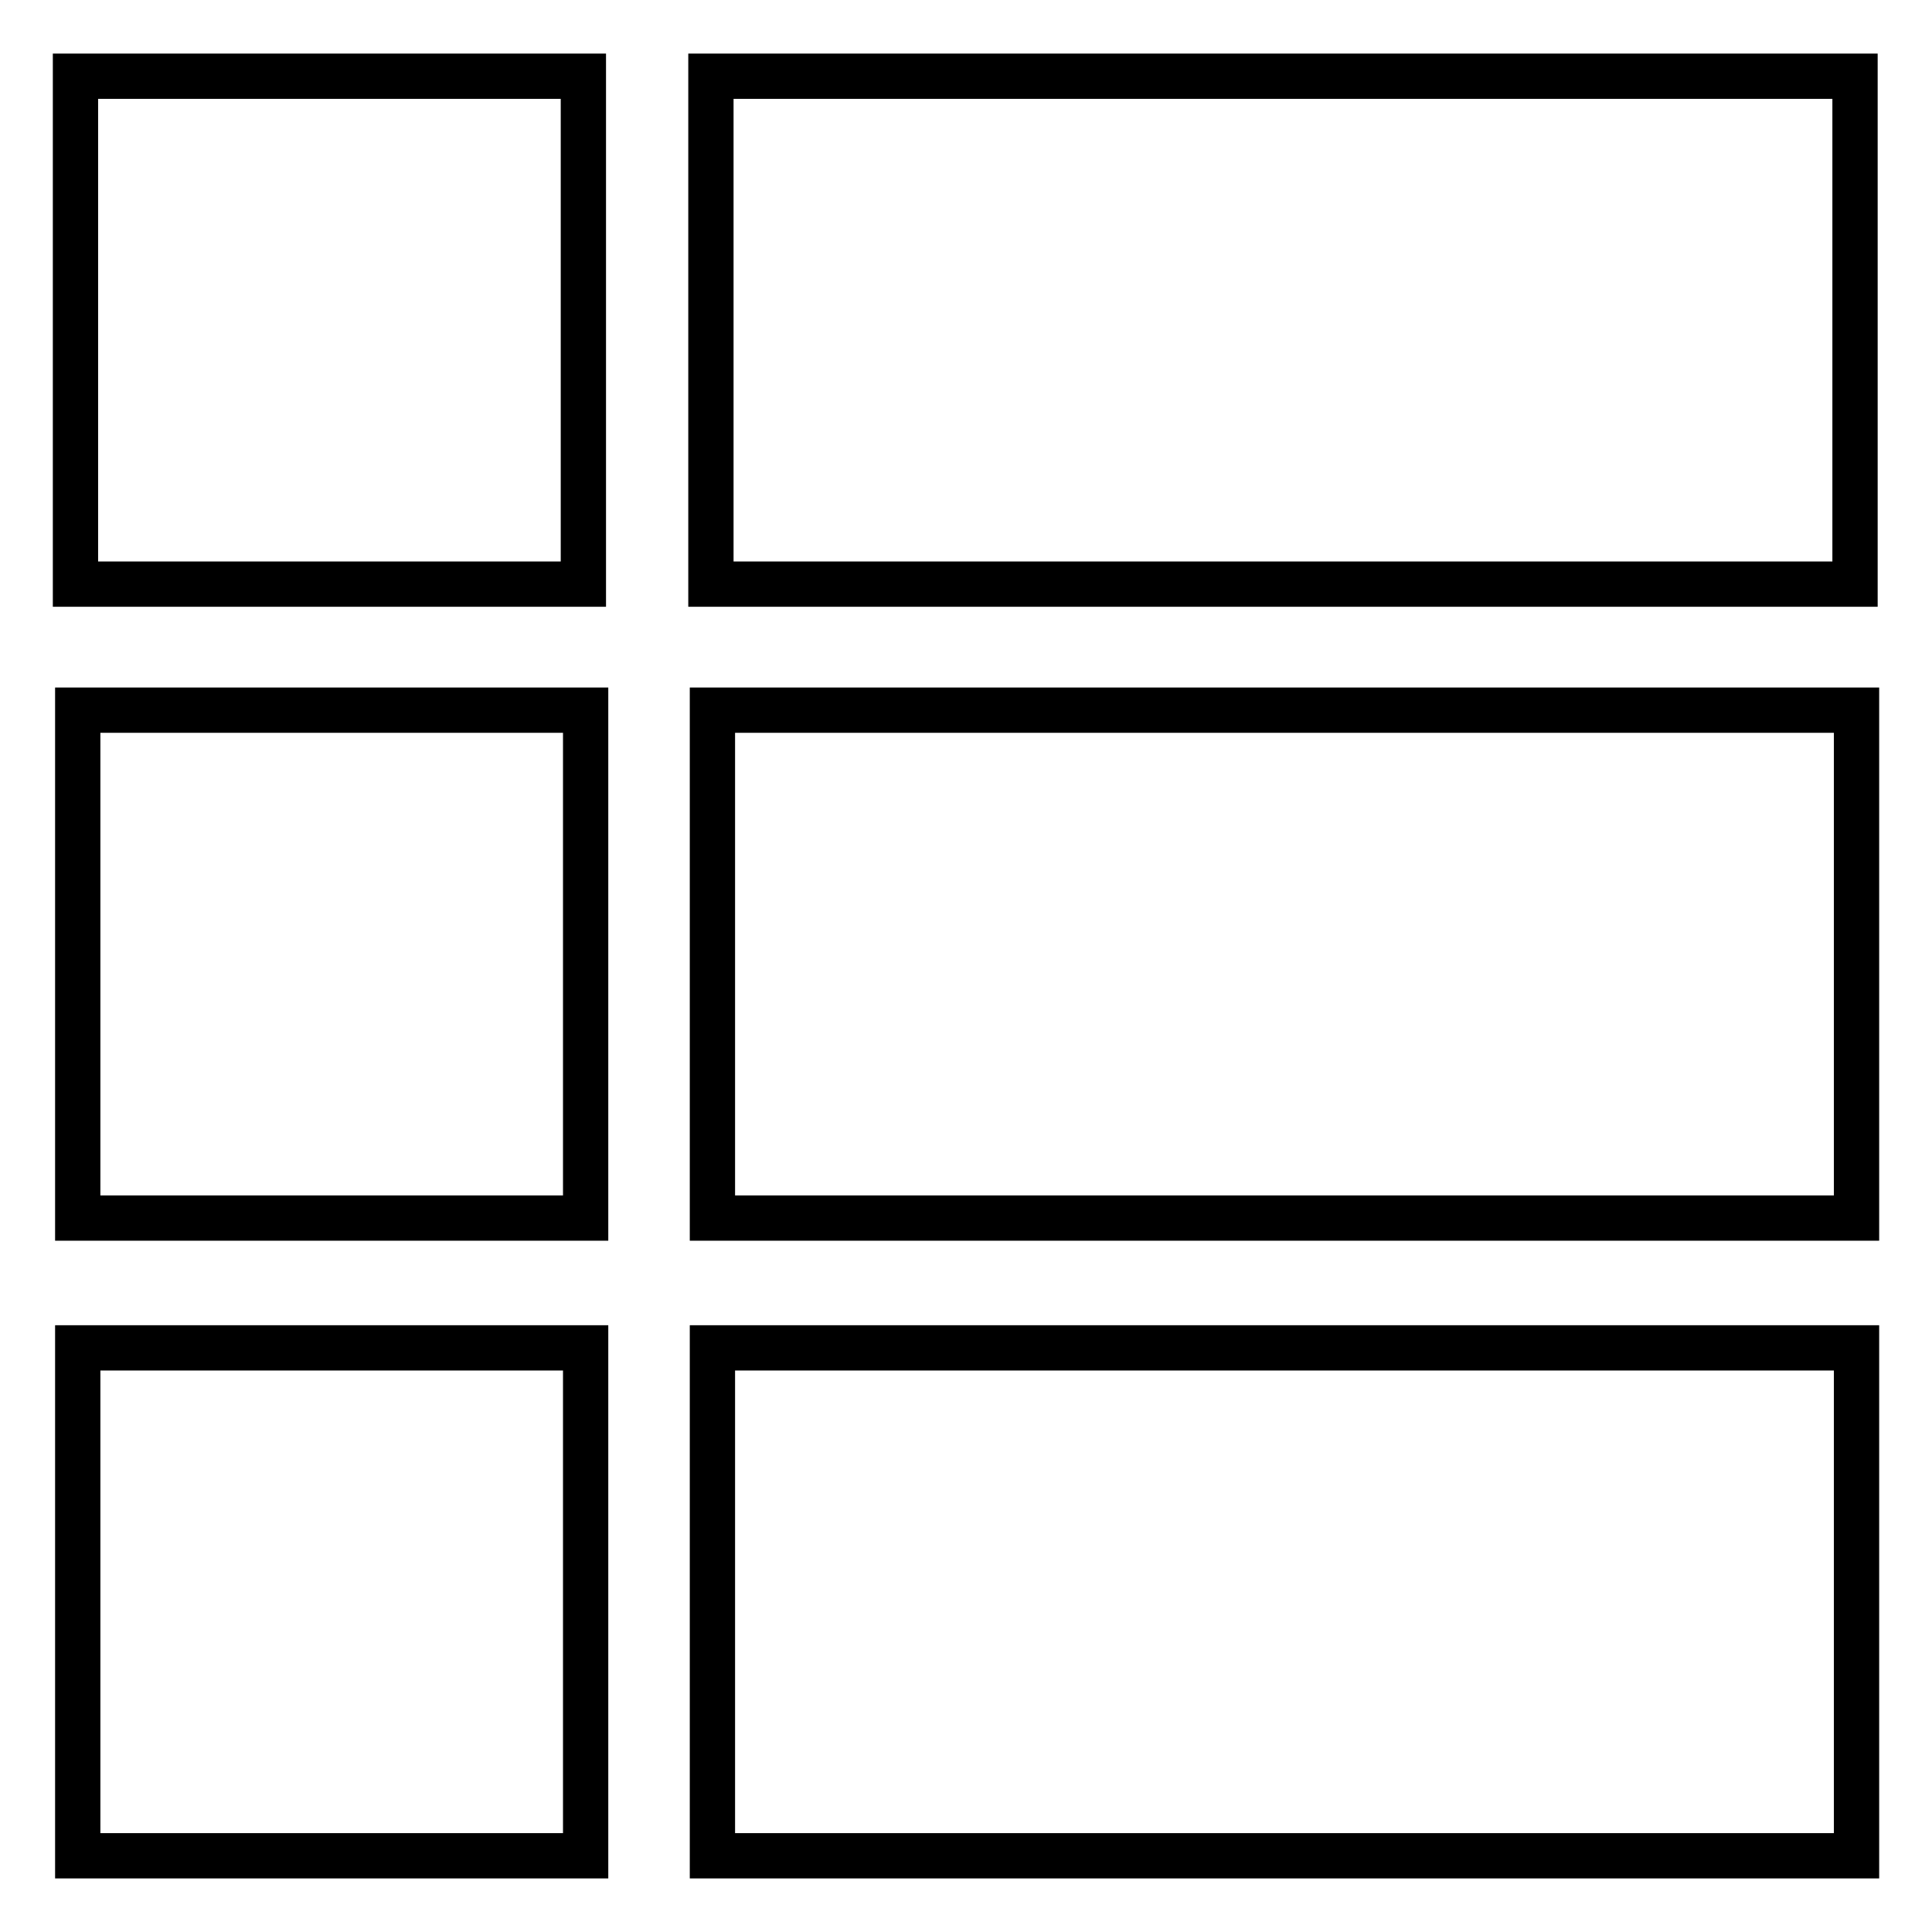
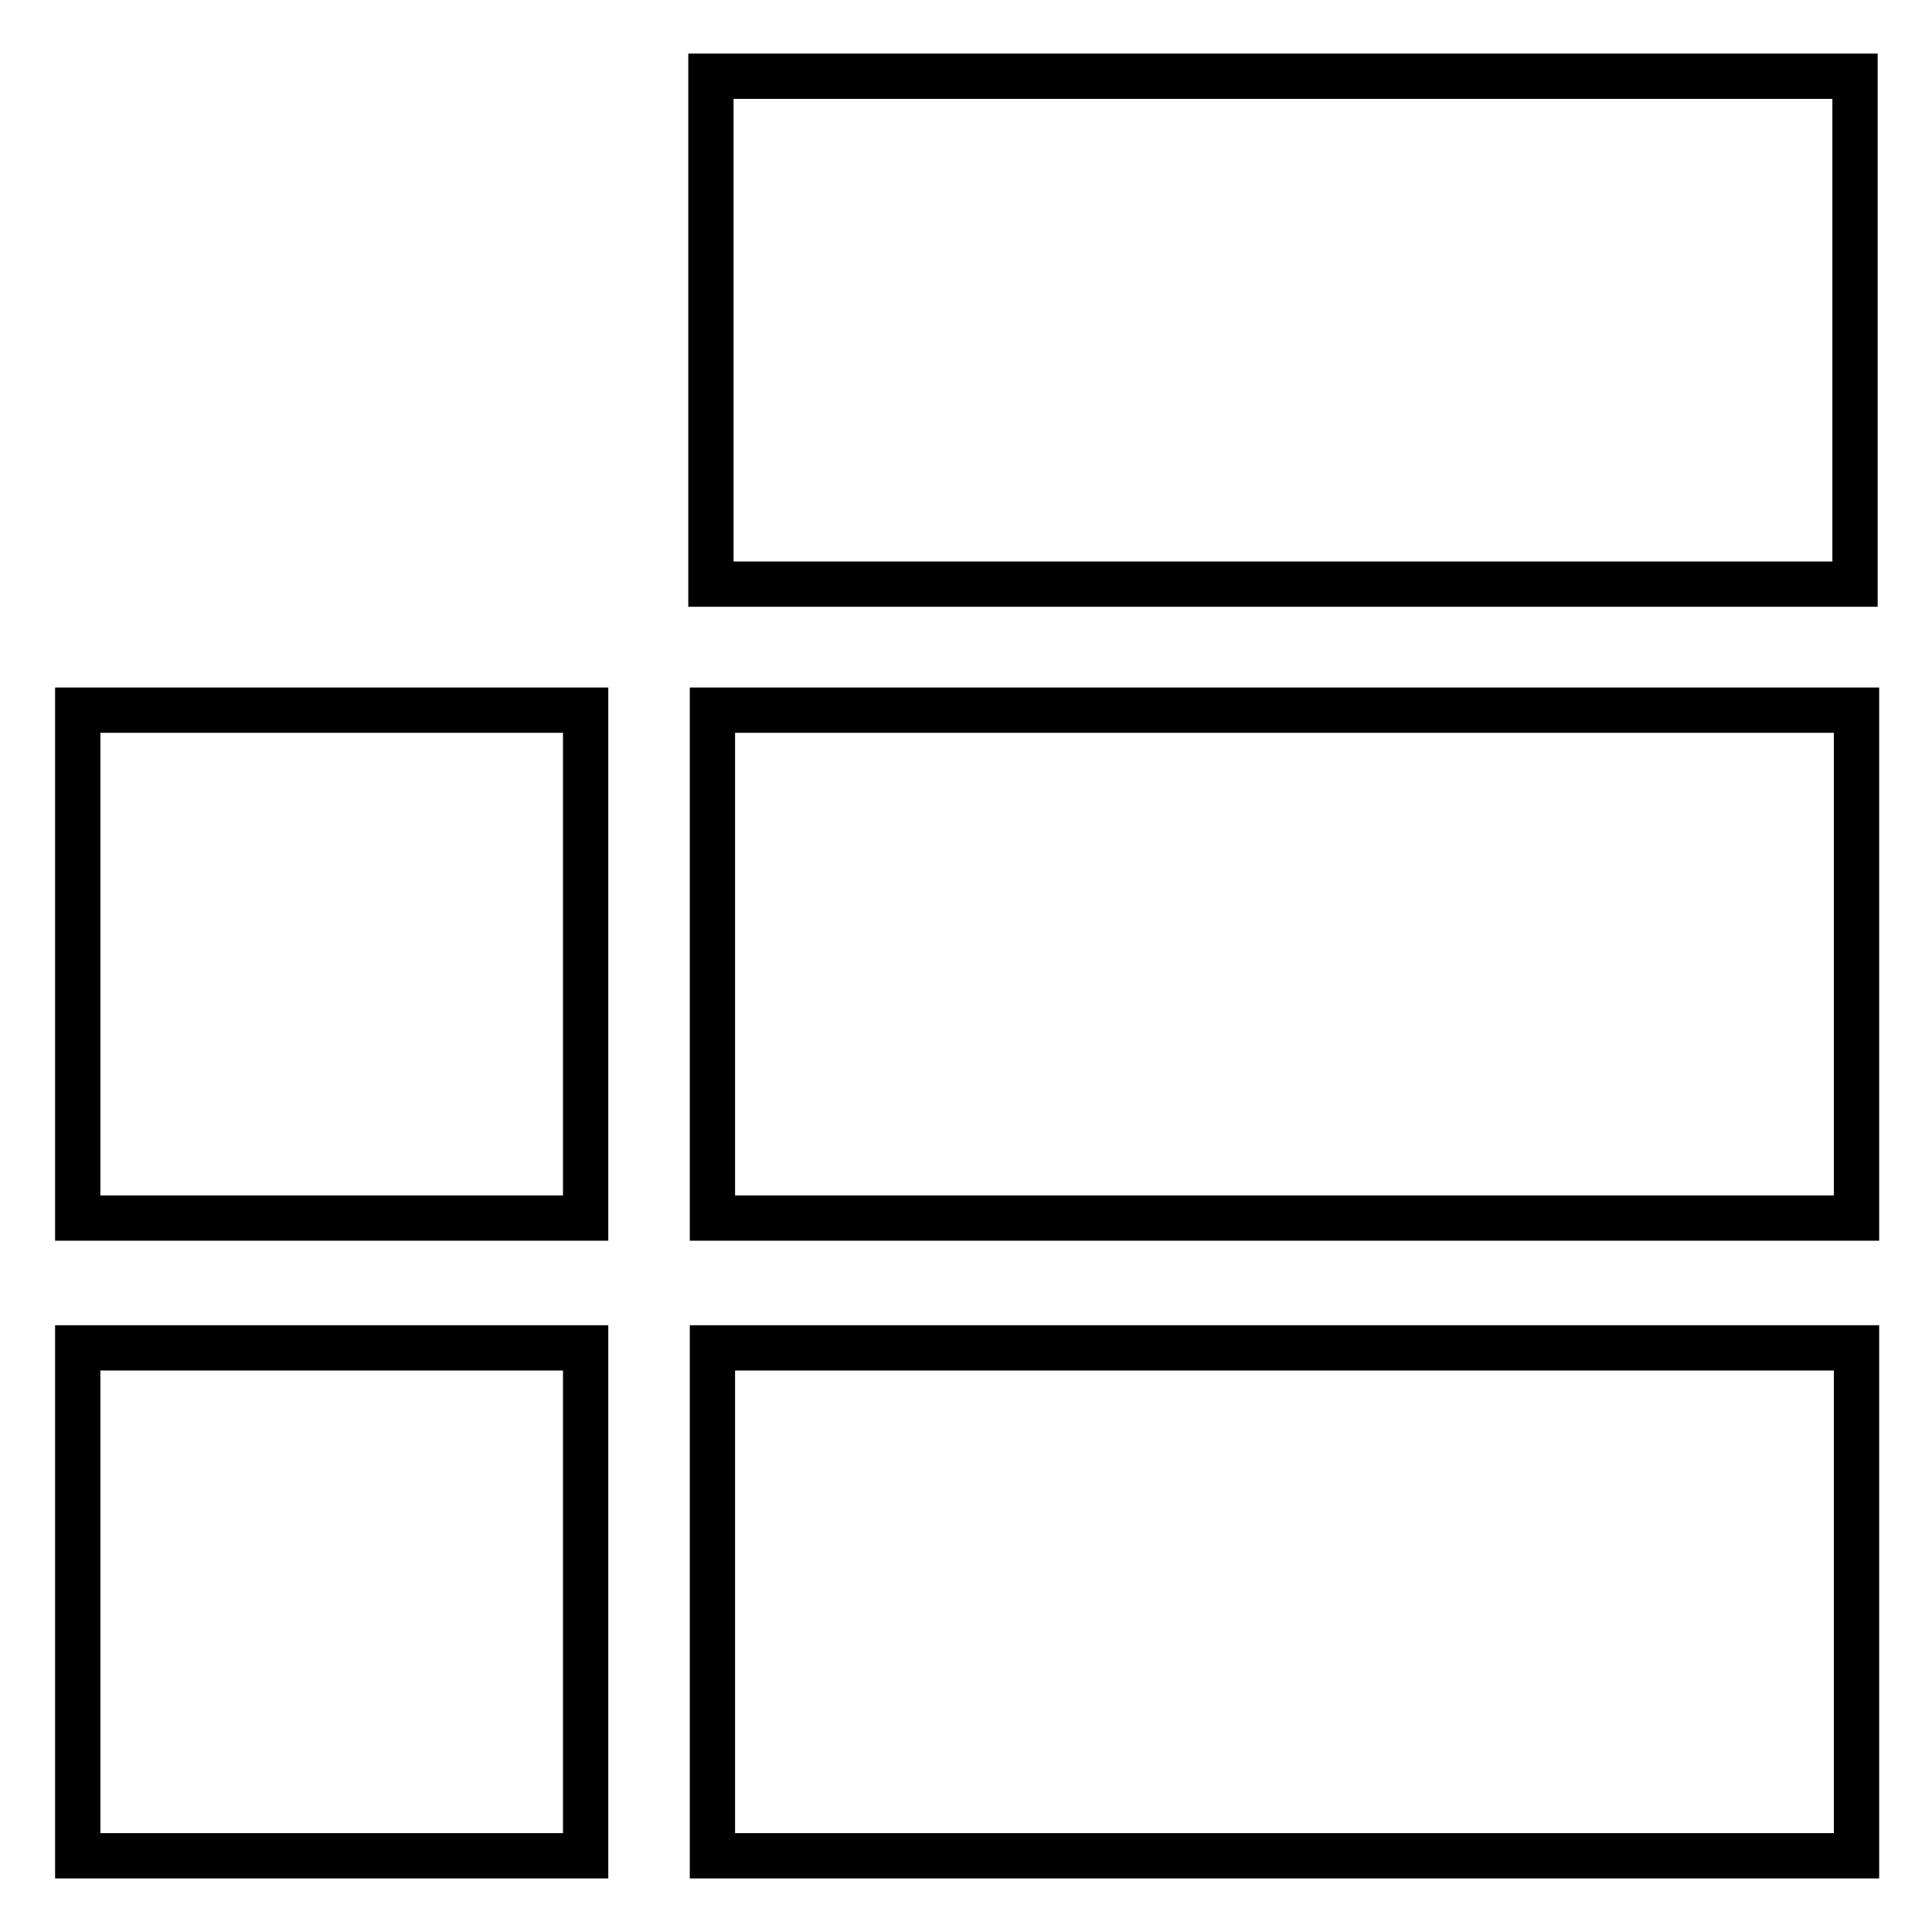
<svg xmlns="http://www.w3.org/2000/svg" version="1.1" x="0px" y="0px" viewBox="0 0 256 256" enable-background="new 0 0 256 256" xml:space="preserve">
  <g>
    <g>
-       <path stroke-width="6" fill-opacity="0" stroke="#000000" d="M10,10.1h67.3v67.3H10V10.1z" />
      <path stroke-width="6" fill-opacity="0" stroke="#000000" d="M94.2,10.1h151.6v67.3H94.2V10.1z" />
      <path stroke-width="6" fill-opacity="0" stroke="#000000" d="M10.3,94.1h67.3v67.3H10.3V94.1z" />
      <path stroke-width="6" fill-opacity="0" stroke="#000000" d="M94.4,94.1H246v67.3H94.4V94.1z" />
      <path stroke-width="6" fill-opacity="0" stroke="#000000" d="M10.3,178.6h67.3v67.3H10.3V178.6z" />
      <path stroke-width="6" fill-opacity="0" stroke="#000000" d="M94.4,178.6H246v67.3H94.4V178.6z" />
    </g>
  </g>
</svg>